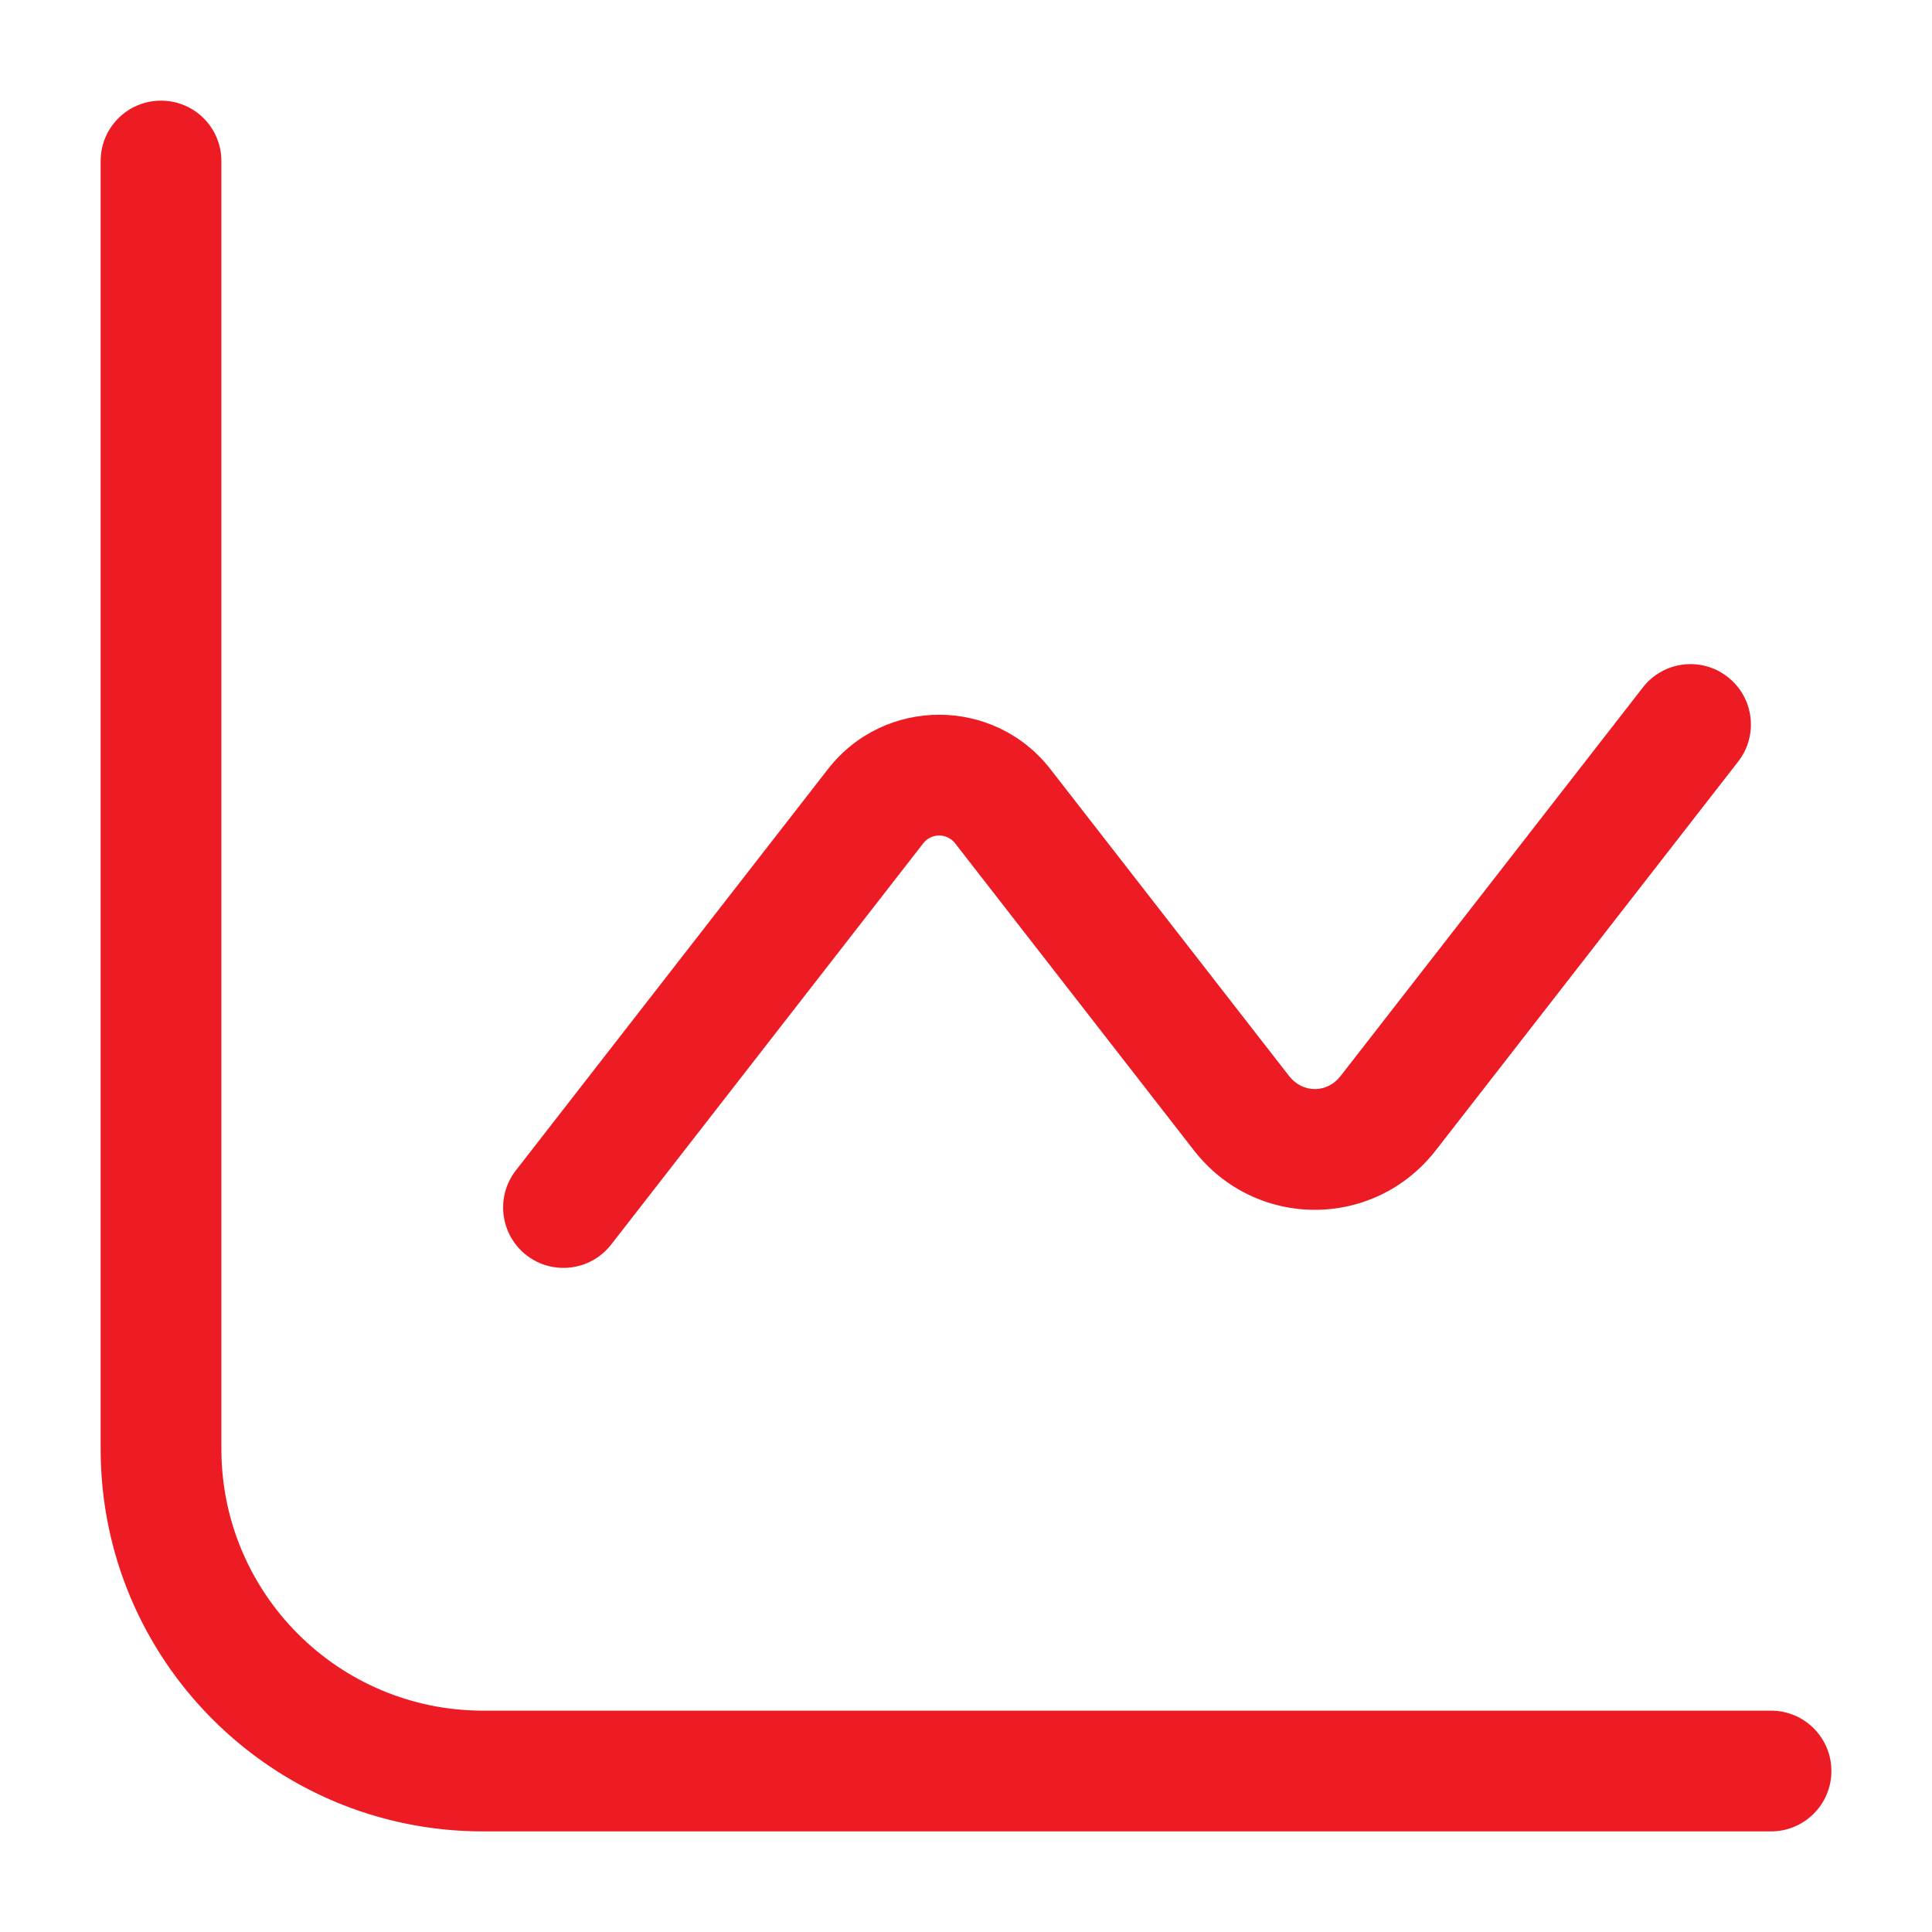
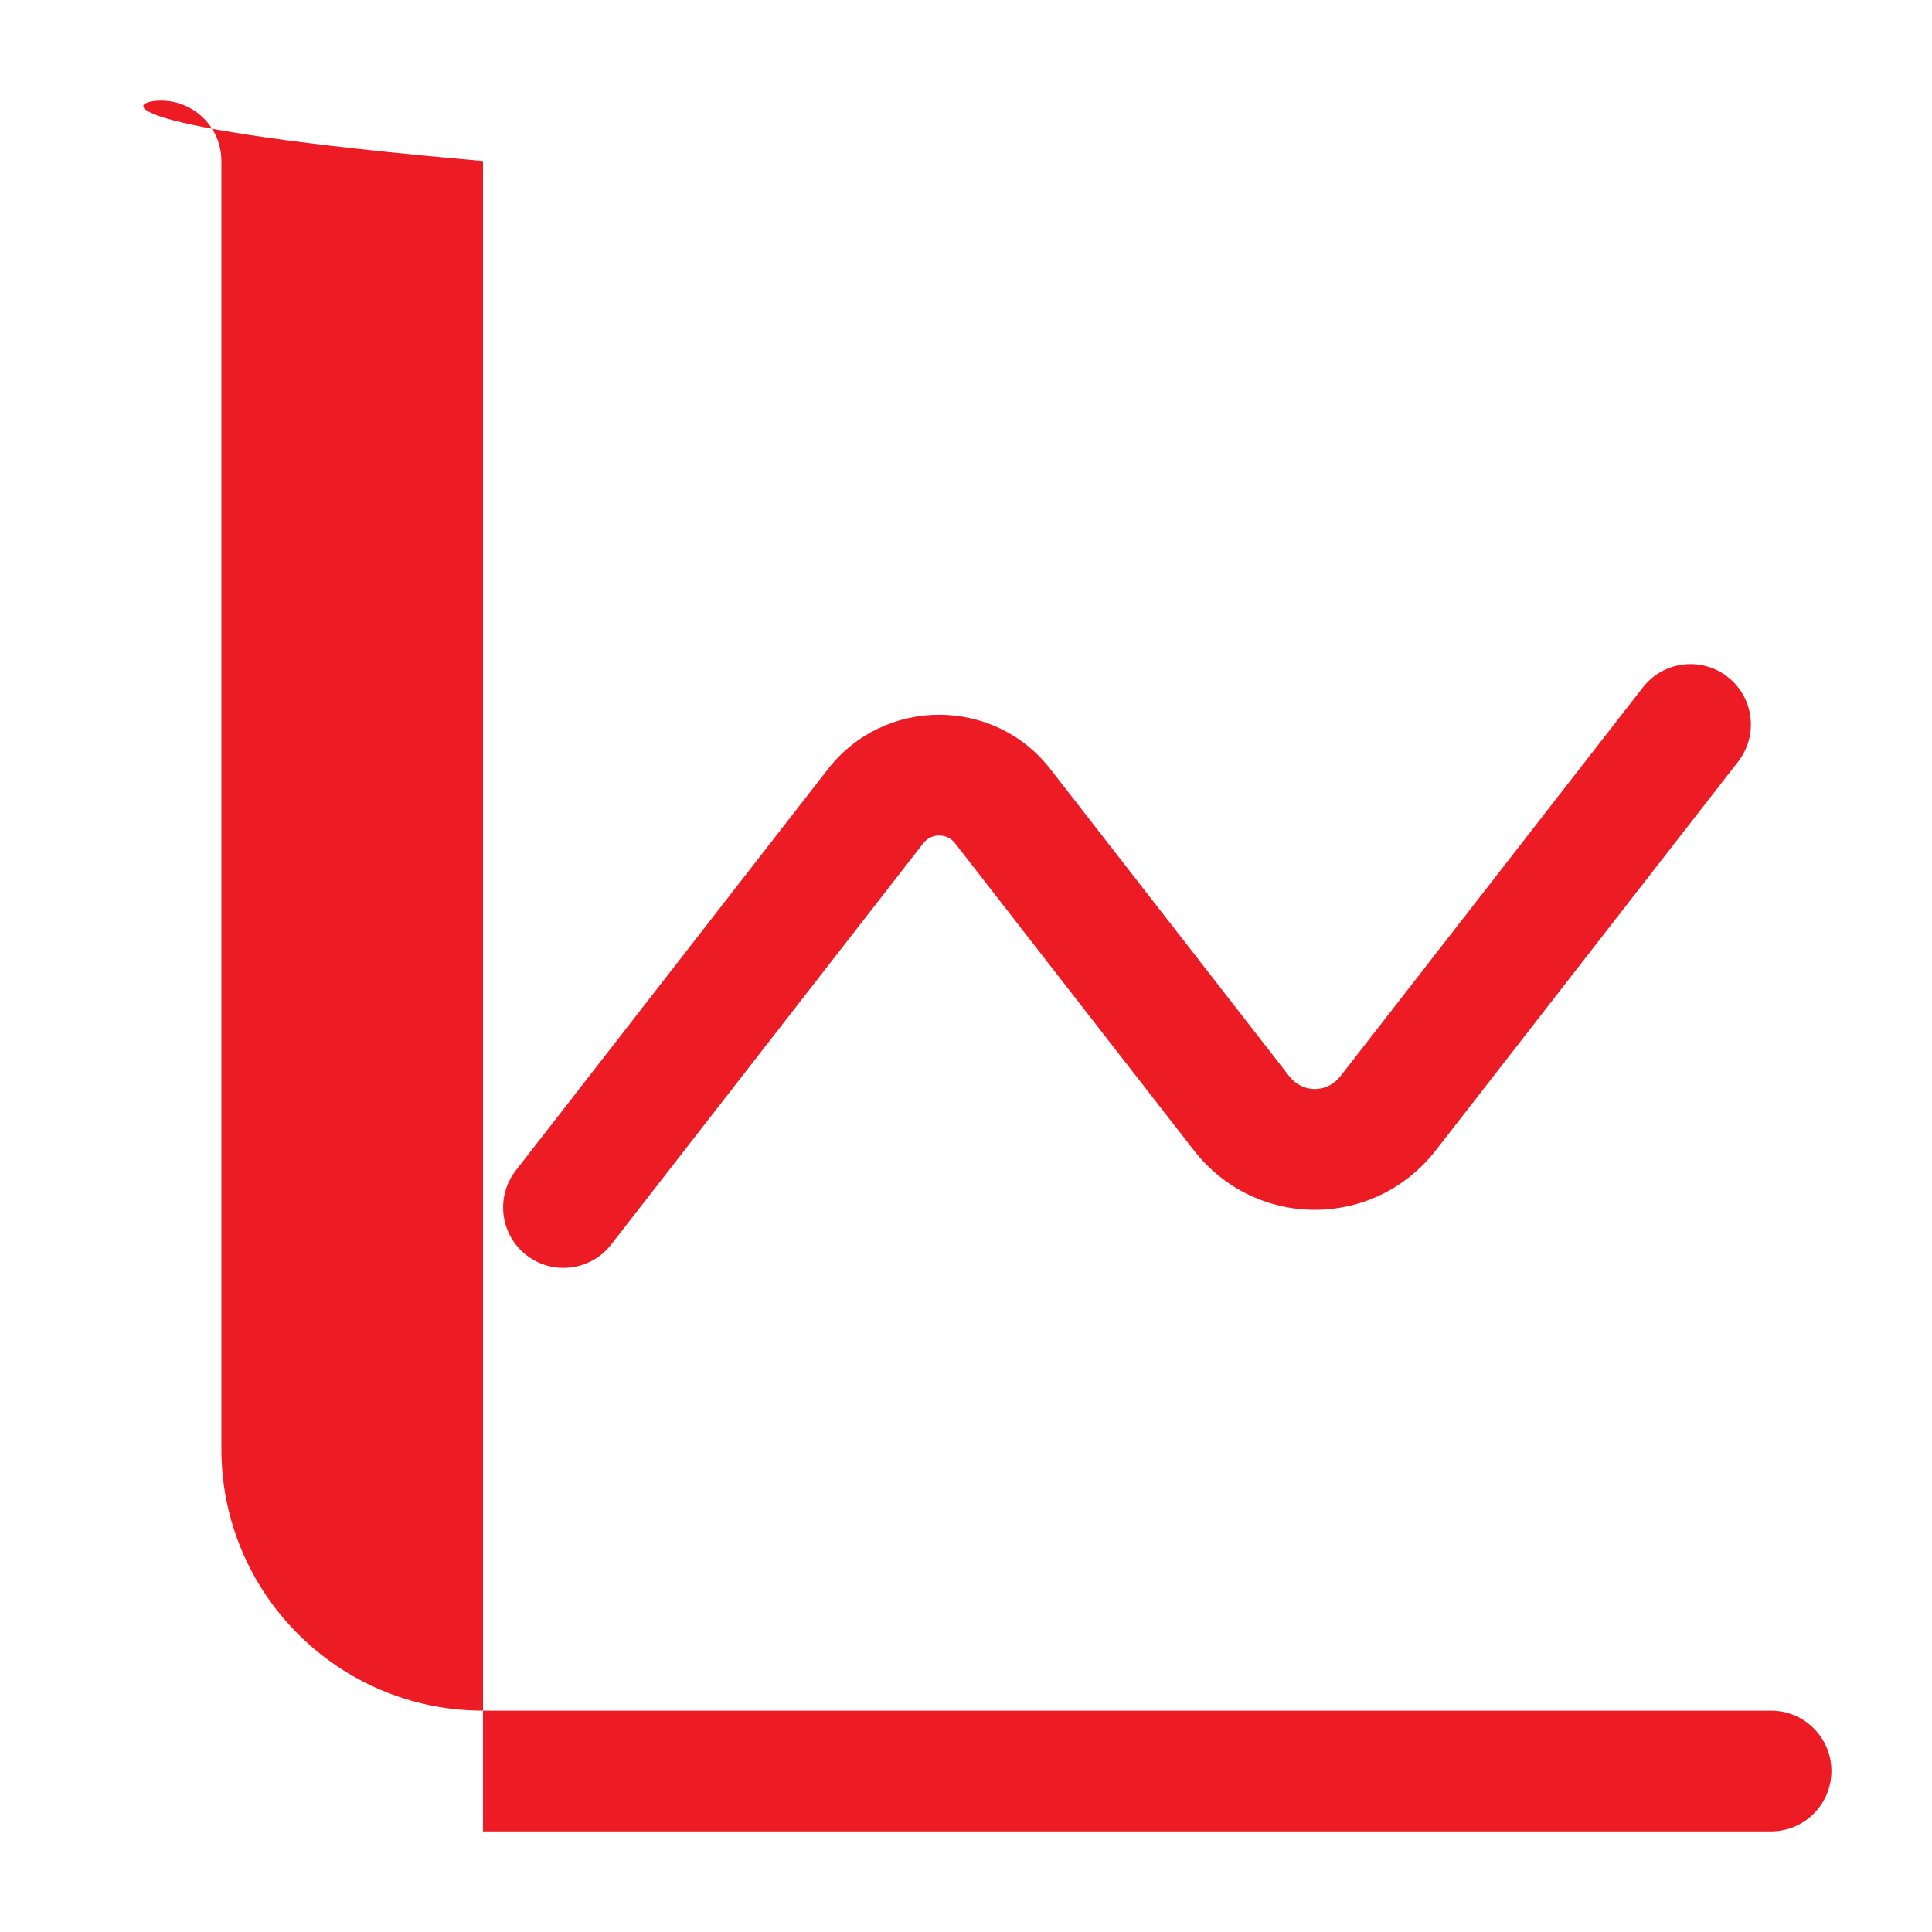
<svg xmlns="http://www.w3.org/2000/svg" width="44" height="44" viewBox="0 0 44 44" fill="none">
-   <path d="M3.667 2.292C4.426 2.292 5.042 2.907 5.042 3.667V33C5.042 36.29 7.709 38.958 11 38.959H40.334C41.093 38.959 41.709 39.574 41.709 40.334C41.709 41.093 41.093 41.708 40.334 41.709H11C6.19 41.708 2.292 37.809 2.292 33V3.667C2.292 2.907 2.907 2.292 3.667 2.292ZM37.415 15.656C37.881 15.056 38.745 14.948 39.344 15.415C39.944 15.881 40.052 16.745 39.586 17.344L32.7 26.197C31.293 28.005 28.596 28.005 27.189 26.197L21.751 19.205C21.567 18.969 21.21 18.969 21.027 19.205L13.919 28.344C13.452 28.944 12.588 29.052 11.989 28.586C11.39 28.119 11.282 27.255 11.748 26.656L18.856 17.516C20.141 15.865 22.637 15.865 23.922 17.516L29.36 24.508C29.666 24.901 30.223 24.901 30.529 24.508L37.415 15.656Z" fill="#ED1C24" />
+   <path d="M3.667 2.292C4.426 2.292 5.042 2.907 5.042 3.667V33C5.042 36.29 7.709 38.958 11 38.959H40.334C41.093 38.959 41.709 39.574 41.709 40.334C41.709 41.093 41.093 41.708 40.334 41.709H11V3.667C2.292 2.907 2.907 2.292 3.667 2.292ZM37.415 15.656C37.881 15.056 38.745 14.948 39.344 15.415C39.944 15.881 40.052 16.745 39.586 17.344L32.7 26.197C31.293 28.005 28.596 28.005 27.189 26.197L21.751 19.205C21.567 18.969 21.21 18.969 21.027 19.205L13.919 28.344C13.452 28.944 12.588 29.052 11.989 28.586C11.39 28.119 11.282 27.255 11.748 26.656L18.856 17.516C20.141 15.865 22.637 15.865 23.922 17.516L29.36 24.508C29.666 24.901 30.223 24.901 30.529 24.508L37.415 15.656Z" fill="#ED1C24" />
</svg>